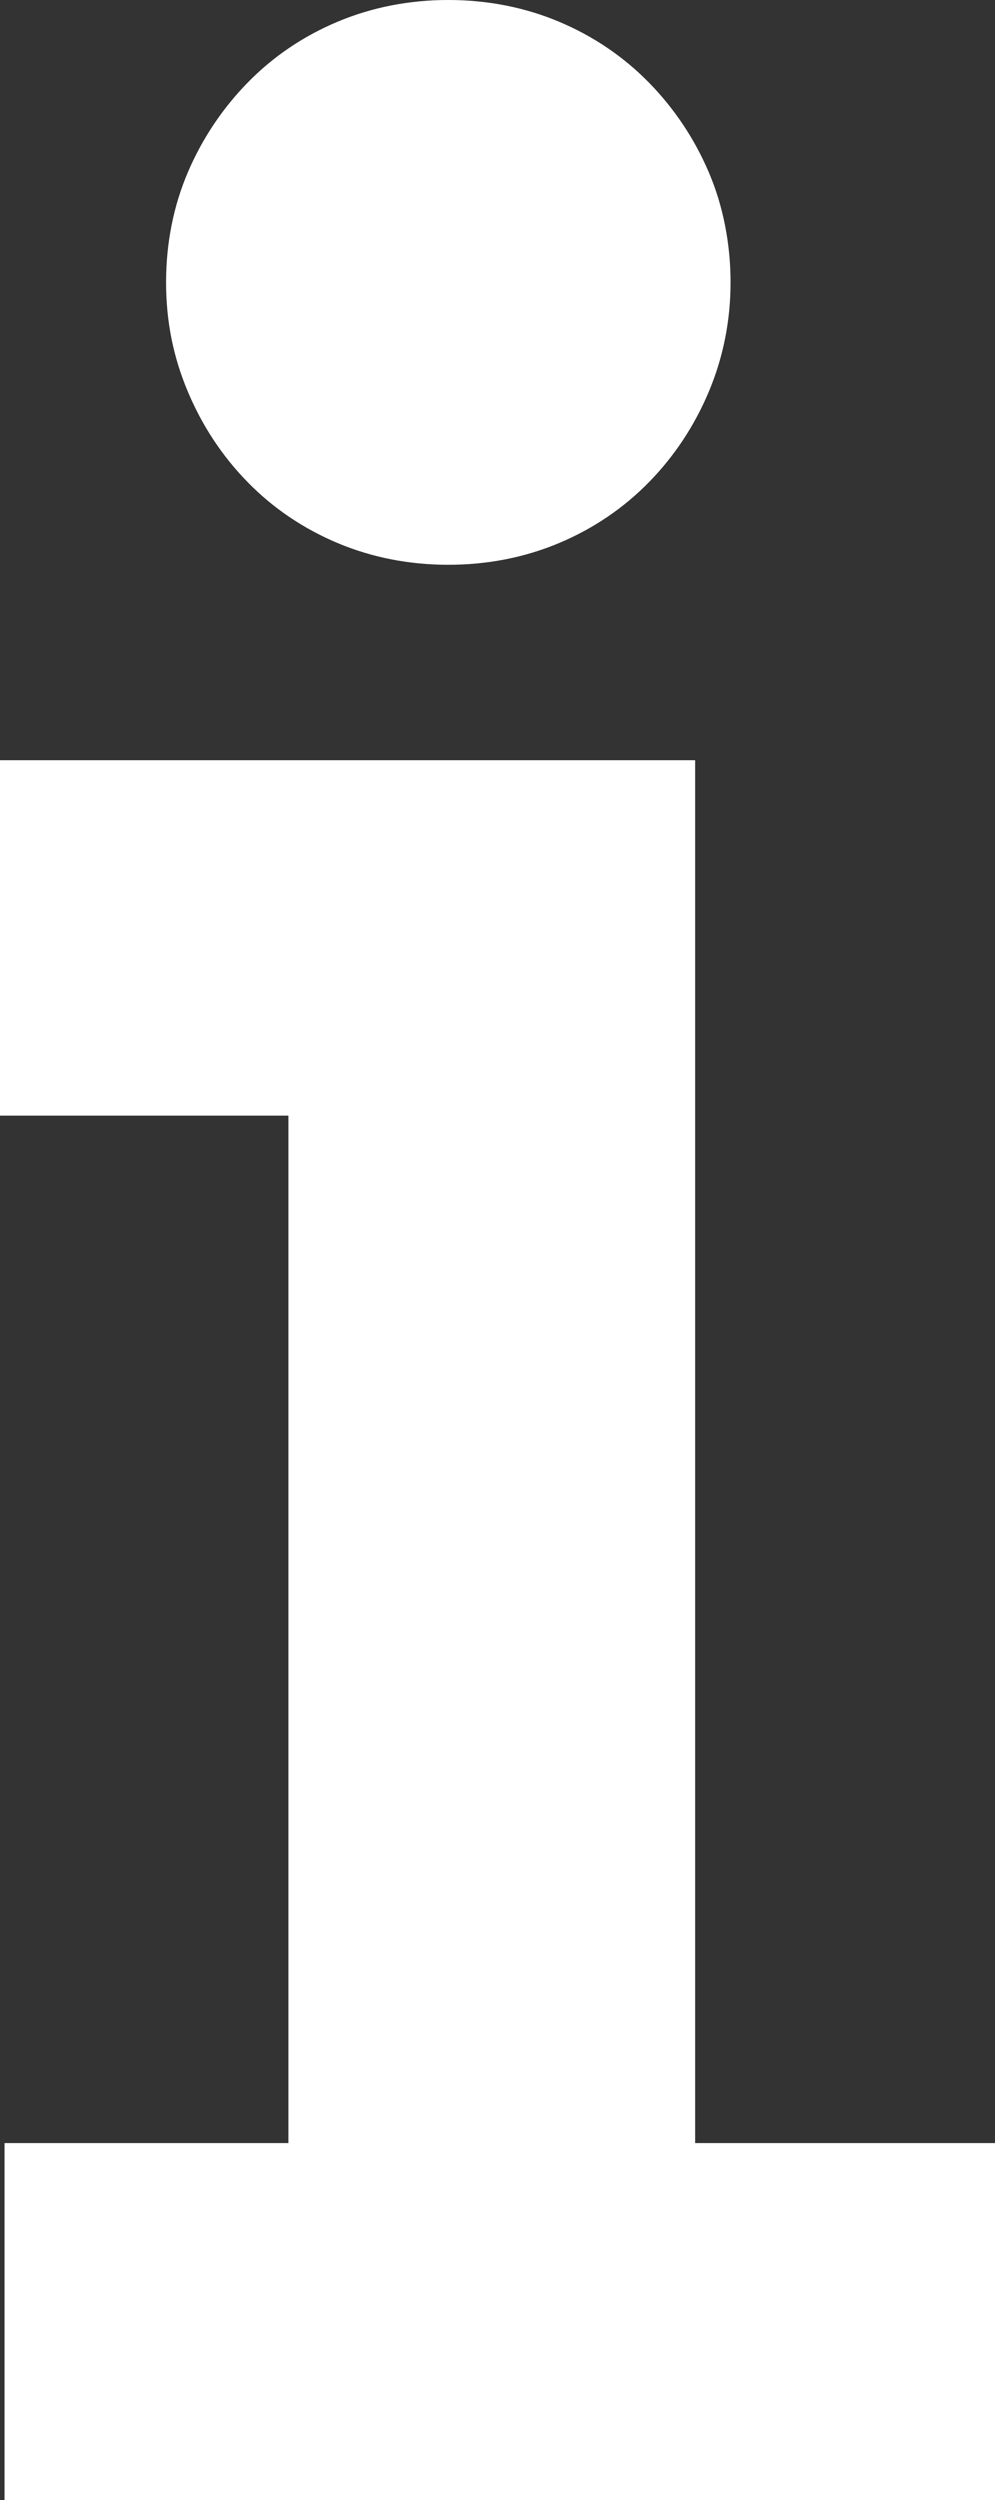
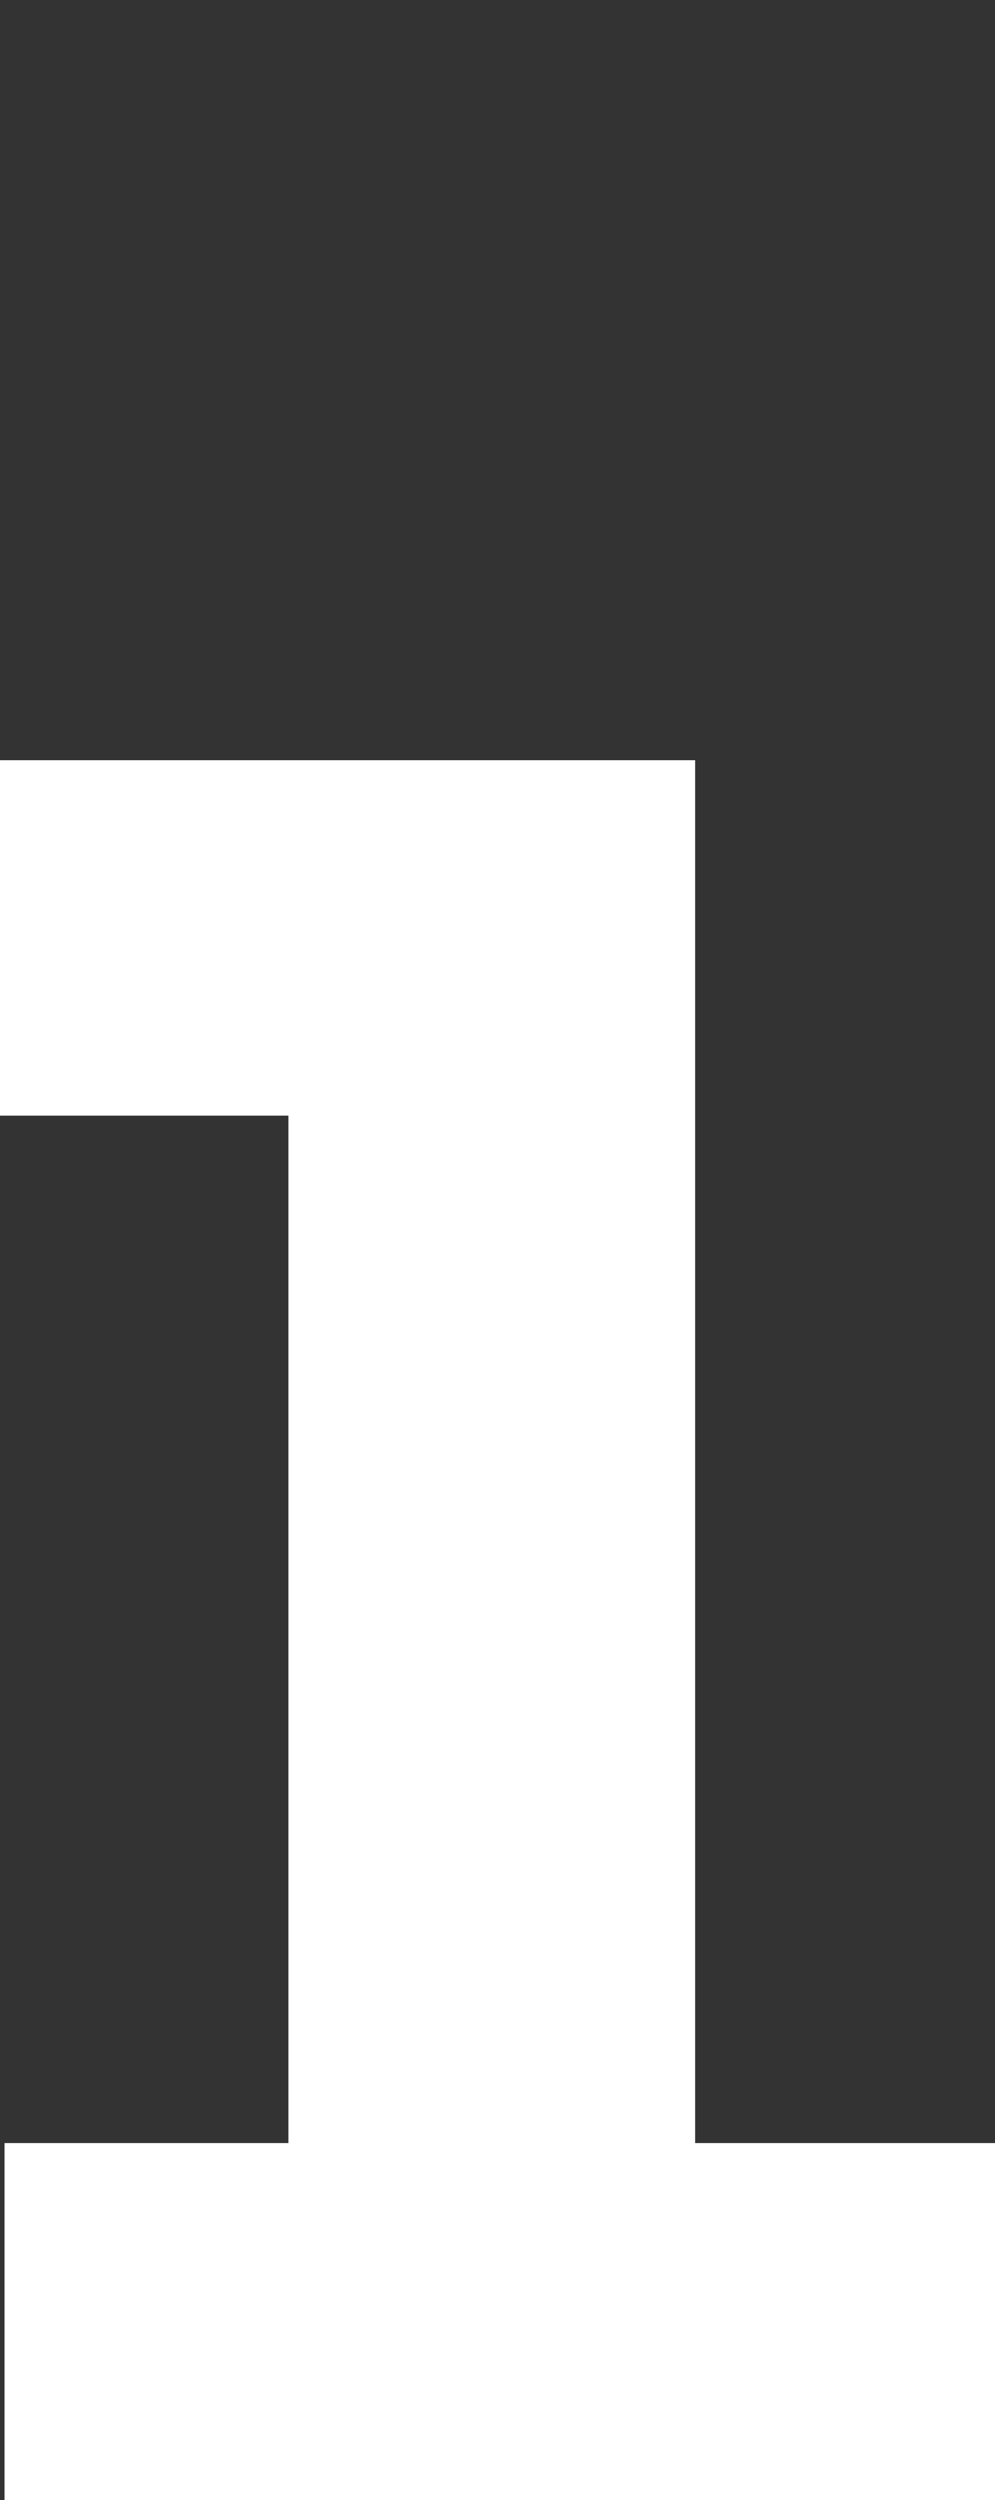
<svg xmlns="http://www.w3.org/2000/svg" id="Ebene_1" viewBox="0 0 120.78 303.32">
  <rect x="0" y="0" width="120.78" height="303.32" fill="#333333" stroke="none" />
  <defs>
    <style>.cls-1{fill:#fff;}</style>
  </defs>
  <polygon class="cls-1" points="84.38 260 84.38 92.23 0 92.23 0 135.35 35.01 135.35 35.01 260 .55 260 .55 303.32 120.78 303.32 120.78 260 84.38 260" />
-   <path class="cls-1" d="M30,58.43c3.1,3.19,6.79,5.69,10.97,7.45,4.16,1.75,8.69,2.64,13.45,2.64s9.29-.89,13.45-2.64c4.17-1.75,7.86-4.26,10.96-7.44,3.06-3.14,5.48-6.81,7.21-10.92,1.75-4.16,2.64-8.62,2.64-13.26s-.89-9.29-2.66-13.4c-1.72-4.02-4.14-7.65-7.19-10.78-3.11-3.19-6.8-5.69-10.96-7.44-4.16-1.75-8.69-2.64-13.45-2.64s-9.29,.89-13.45,2.64c-4.17,1.75-7.86,4.25-10.96,7.44-3.04,3.12-5.46,6.75-7.19,10.78-1.76,4.12-2.66,8.62-2.66,13.4s.89,9.09,2.64,13.25c1.73,4.12,4.15,7.79,7.2,10.92Z" />
</svg>